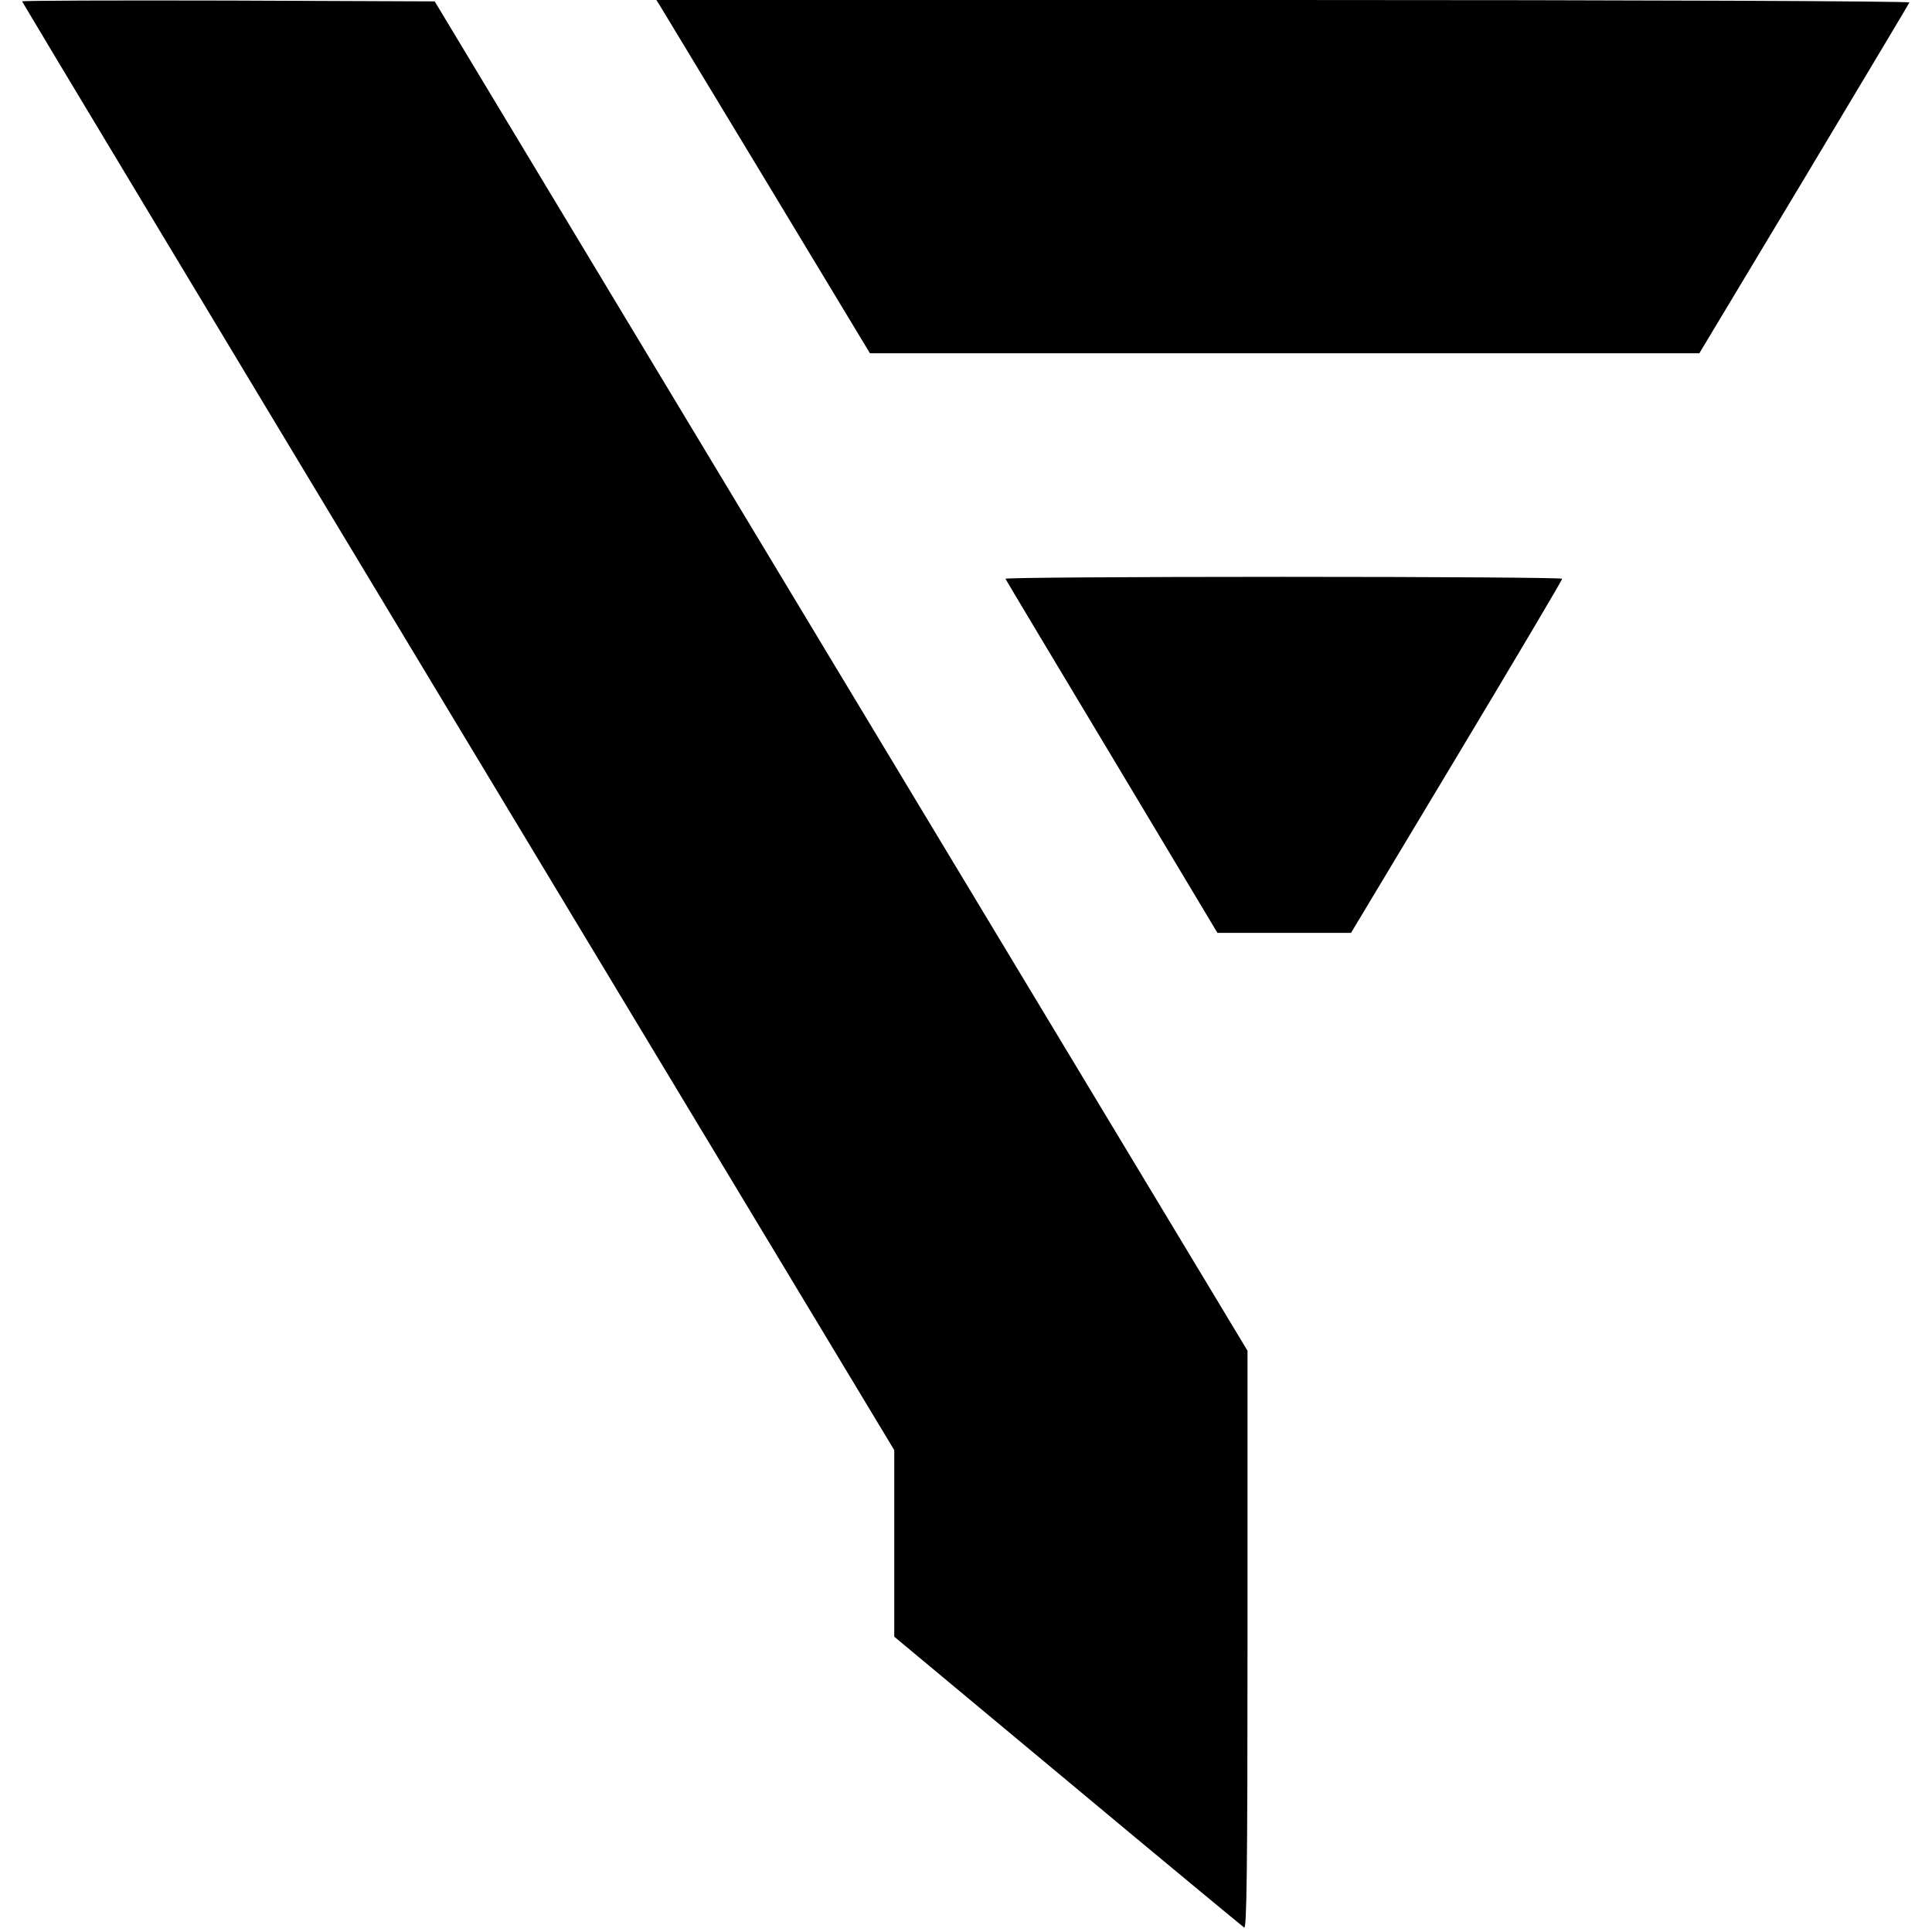
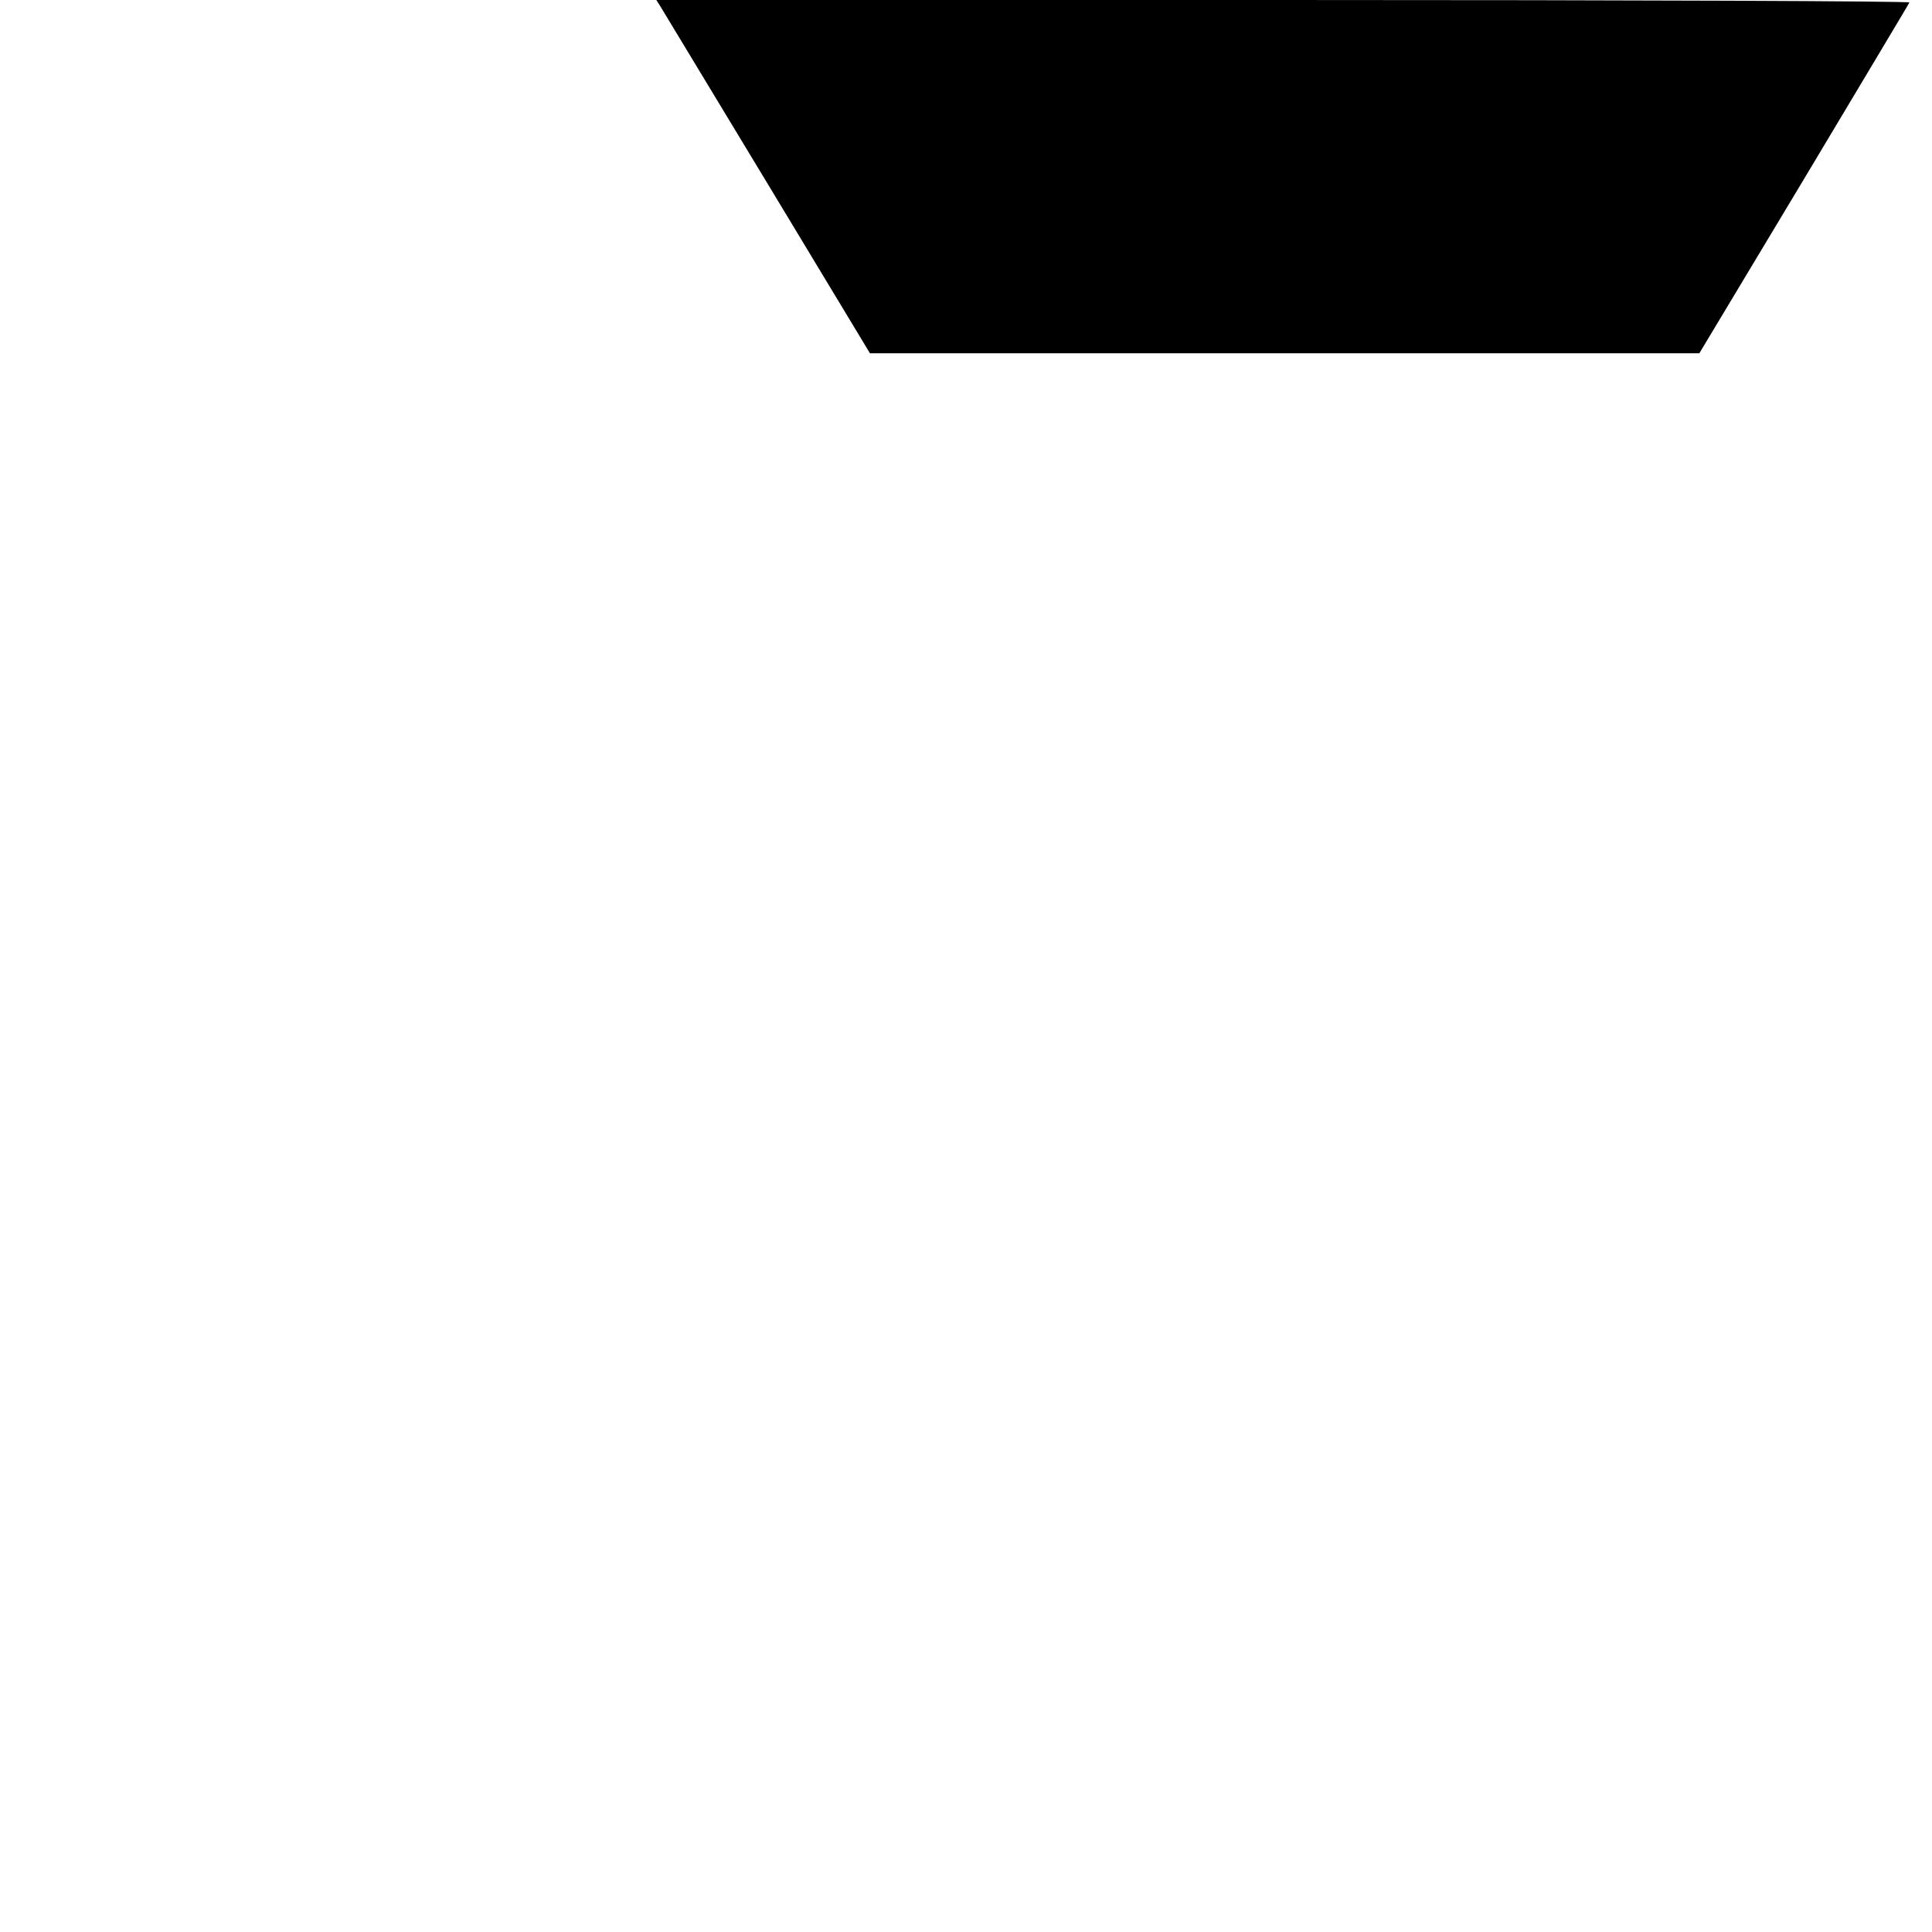
<svg xmlns="http://www.w3.org/2000/svg" version="1.0" width="700pt" height="700pt" viewBox="0 0 700 700" preserveAspectRatio="xMidYMid meet">
  <g transform="translate(0,700) scale(0.1,-0.1)" fill="#000000" stroke="none">
-     <path d="M80 6995 c0 -2 711 -1185 1580 -2627 l1580 -2622 0 -338 0 -338 628 -523 c345 -288 633 -526 640 -531 9 -6 12 205 12 1042 l0 1048 -1473 2445 -1472 2444 -748 3 c-411 1 -747 0 -747 -3z" />
    <path d="M2392 6978 c8 -13 182 -301 387 -640 l373 -618 1502 0 1503 0 379 631 c208 348 381 636 382 640 2 5 -984 9 -2268 9 l-2272 0 14 -22z" />
-     <path d="M3643 4903 c2 -5 176 -295 386 -645 l382 -638 242 0 242 0 383 638 c210 350 382 640 382 645 0 4 -455 7 -1011 7 -555 0 -1008 -3 -1006 -7z" />
  </g>
</svg>